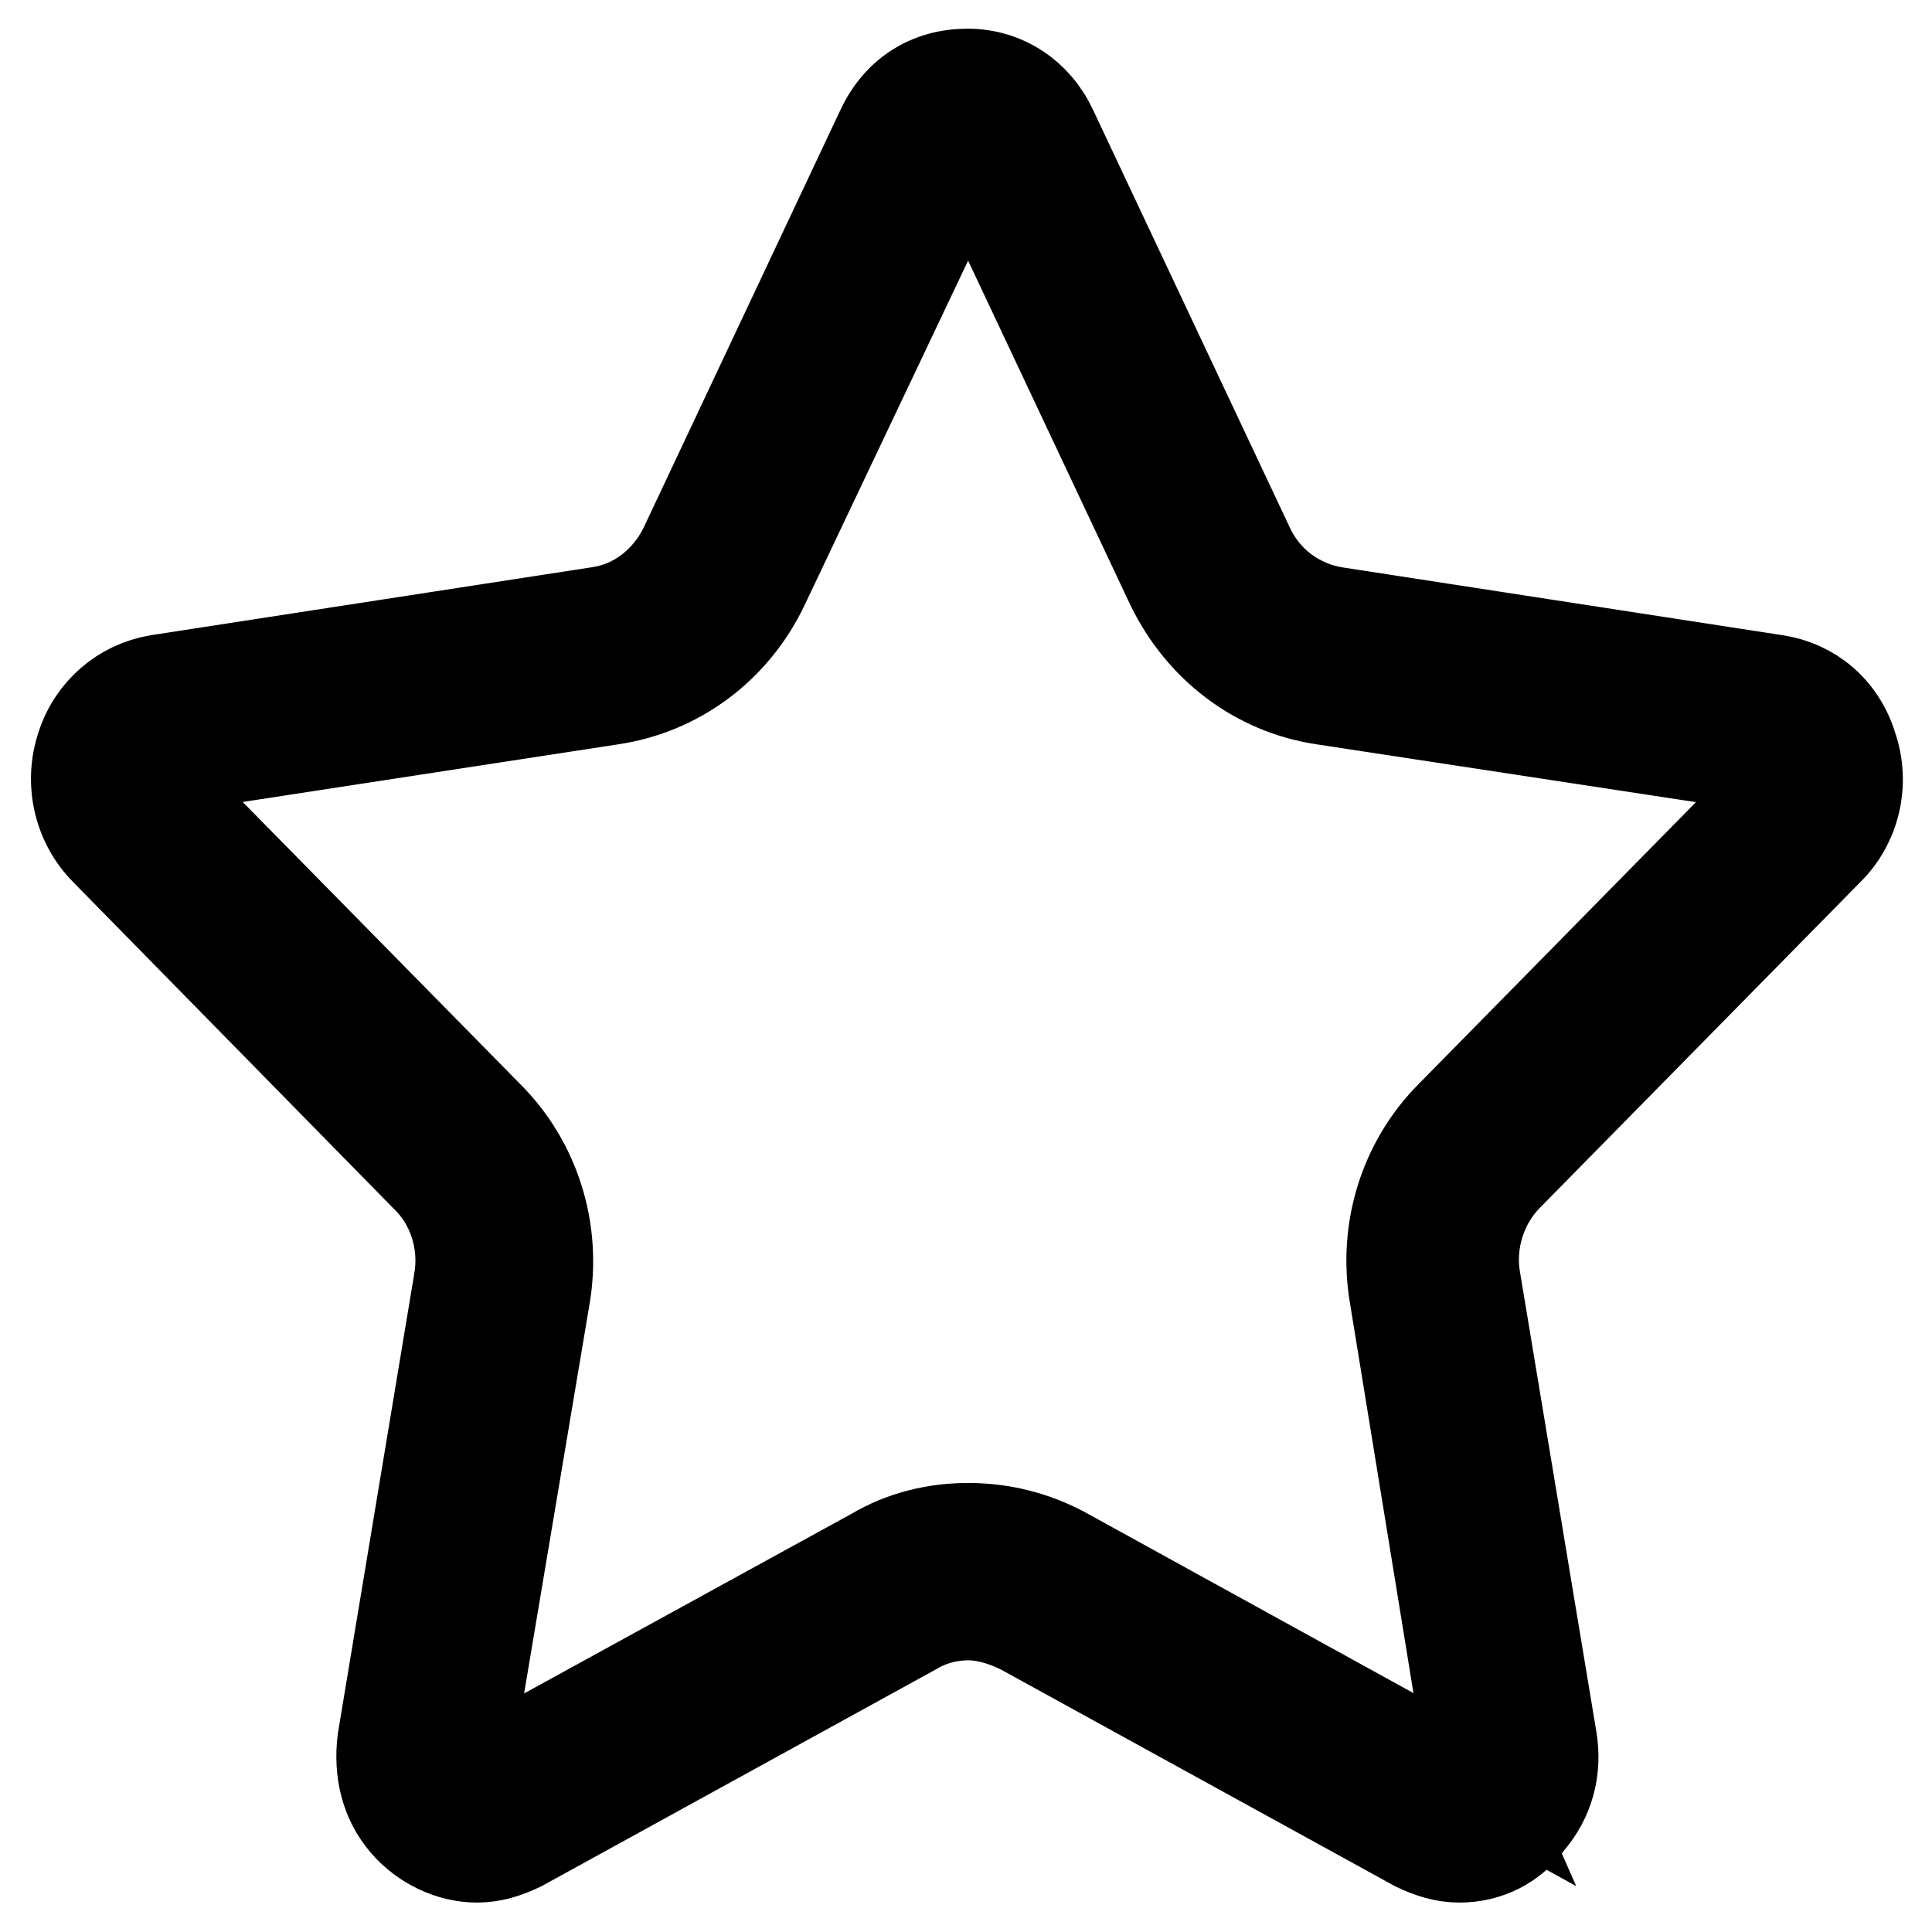
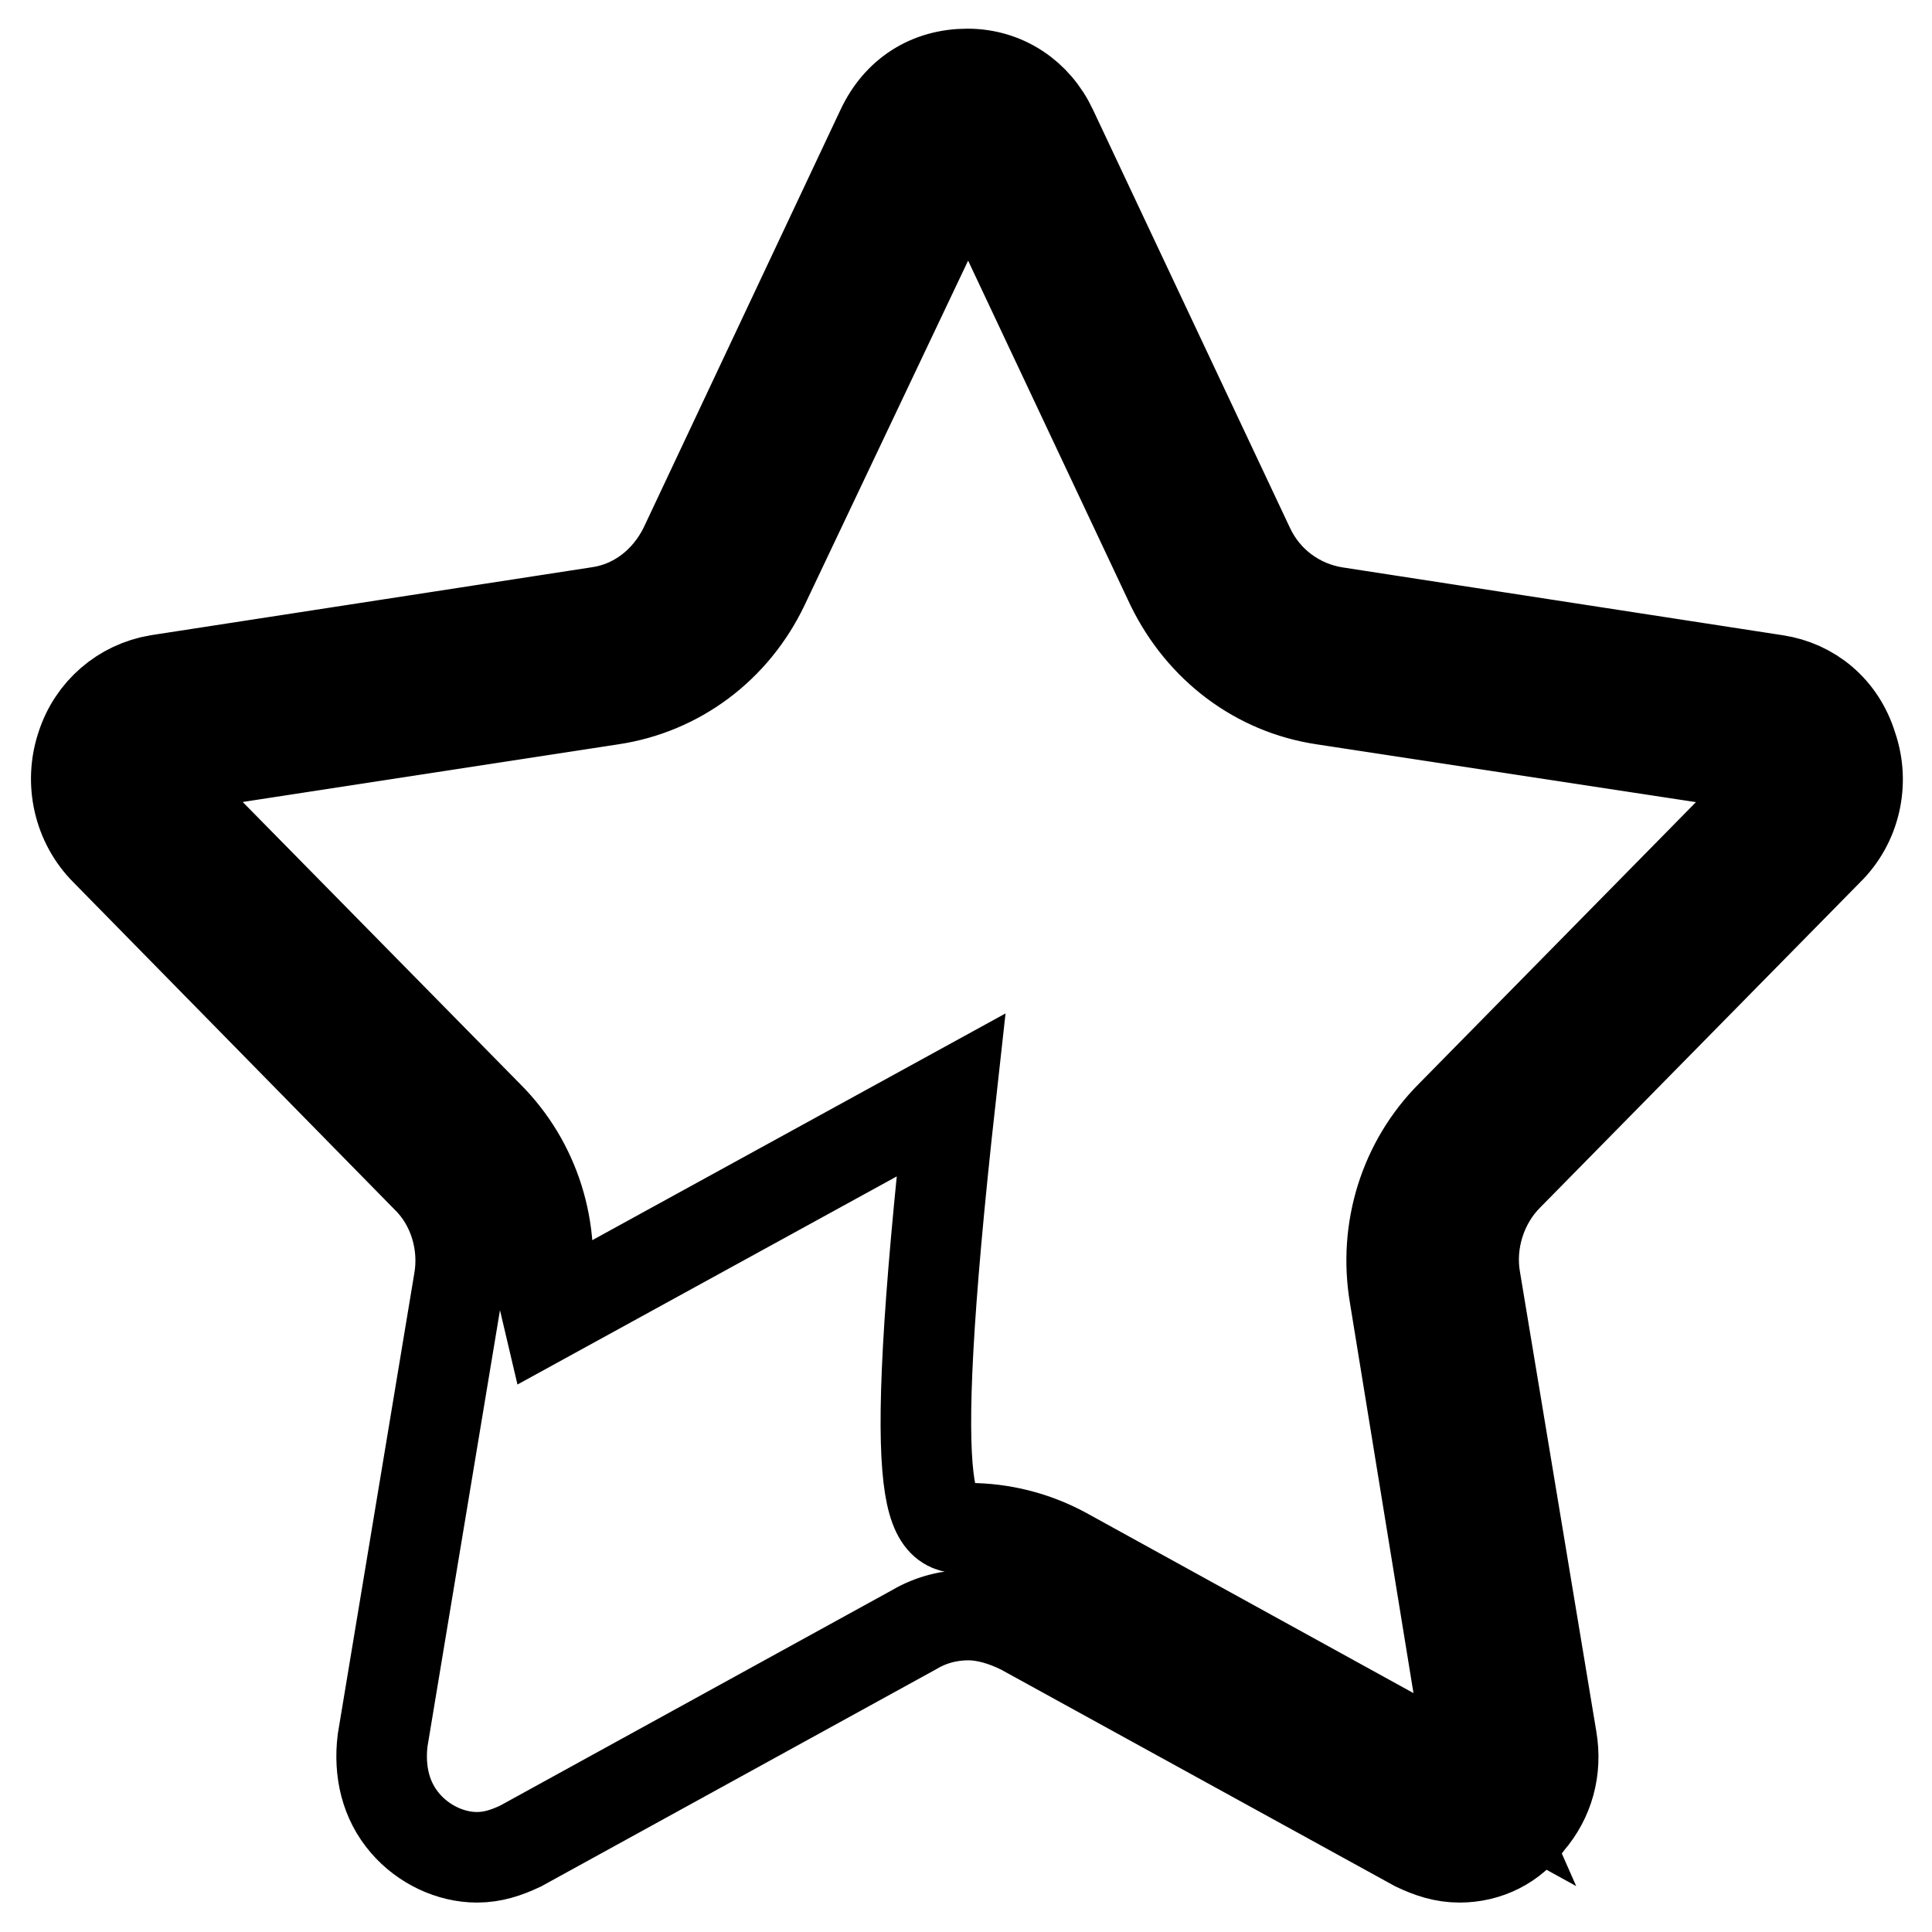
<svg xmlns="http://www.w3.org/2000/svg" version="1.1" x="0px" y="0px" viewBox="0 0 256 256" enable-background="new 0 0 256 256" xml:space="preserve">
  <g>
-     <path stroke-width="12" fill-opacity="0" stroke="#000000" d="M193.4,246.1c-2.1,0-3.9-0.6-5.8-1.5l-52.2-28.7c-2.2-1.1-4.7-1.9-7.1-1.9c-2.4,0-4.9,0.6-7.1,1.9 l-52.2,28.7c-1.9,0.9-3.7,1.5-5.8,1.5c-3.5,0-7.1-1.7-9.5-4.5c-2.6-3-3.5-6.9-3-11l10.1-60.8c0.9-5-0.7-10.3-4.3-13.8l-42.5-43.3 c-3.6-3.6-4.8-9-3.2-13.8c1.5-4.7,5.4-8,10.1-8.8l58.4-9c4.9-0.7,9.1-3.9,11.4-8.6l26.1-55.4c2.2-4.7,6.3-7.3,11.4-7.3 c4.9,0,9.1,2.8,11.2,7.3l26.1,55.4c2.2,4.7,6.5,7.8,11.4,8.6l58.4,9c4.7,0.7,8.6,3.9,10.1,8.8c1.7,4.9,0.4,10.3-3.2,13.8 l-42.4,43.1c-3.5,3.5-5.2,8.8-4.3,13.8l10.1,60.8c0.7,4.1-0.4,8-3,11C200.5,244.4,197.1,246.1,193.4,246.1z M128.3,202.5 c4.5,0,8.8,1.1,12.7,3.2l55.2,30.4l-1.5-3.4v-0.2l-9.9-60.8c-1.5-8.8,1.3-17.7,7.5-23.9l42.4-43.1c0.6-0.6,0.7-1.5,0.4-2.2v-0.7 l-59.7-9.1c-8.8-1.3-16.2-6.9-20.2-15.1l-26.9-57.1l-27.1,57.1c-3.9,8.2-11.4,13.8-20.2,15.1l-60.6,9.3l1.3,1.3 c0,0.4,0.2,0.9,0.6,1.5l42.4,43.1c6.2,6.2,9,15.1,7.5,23.9L62,232.5v0.9l0.4,1.7l53.4-29.3C119.5,203.6,123.8,202.5,128.3,202.5z" />
+     <path stroke-width="12" fill-opacity="0" stroke="#000000" d="M193.4,246.1c-2.1,0-3.9-0.6-5.8-1.5l-52.2-28.7c-2.2-1.1-4.7-1.9-7.1-1.9c-2.4,0-4.9,0.6-7.1,1.9 l-52.2,28.7c-1.9,0.9-3.7,1.5-5.8,1.5c-3.5,0-7.1-1.7-9.5-4.5c-2.6-3-3.5-6.9-3-11l10.1-60.8c0.9-5-0.7-10.3-4.3-13.8l-42.5-43.3 c-3.6-3.6-4.8-9-3.2-13.8c1.5-4.7,5.4-8,10.1-8.8l58.4-9c4.9-0.7,9.1-3.9,11.4-8.6l26.1-55.4c2.2-4.7,6.3-7.3,11.4-7.3 c4.9,0,9.1,2.8,11.2,7.3l26.1,55.4c2.2,4.7,6.5,7.8,11.4,8.6l58.4,9c4.7,0.7,8.6,3.9,10.1,8.8c1.7,4.9,0.4,10.3-3.2,13.8 l-42.4,43.1c-3.5,3.5-5.2,8.8-4.3,13.8l10.1,60.8c0.7,4.1-0.4,8-3,11C200.5,244.4,197.1,246.1,193.4,246.1z M128.3,202.5 c4.5,0,8.8,1.1,12.7,3.2l55.2,30.4l-1.5-3.4v-0.2l-9.9-60.8c-1.5-8.8,1.3-17.7,7.5-23.9l42.4-43.1c0.6-0.6,0.7-1.5,0.4-2.2v-0.7 l-59.7-9.1c-8.8-1.3-16.2-6.9-20.2-15.1l-26.9-57.1l-27.1,57.1c-3.9,8.2-11.4,13.8-20.2,15.1l-60.6,9.3l1.3,1.3 c0,0.4,0.2,0.9,0.6,1.5l42.4,43.1c6.2,6.2,9,15.1,7.5,23.9v0.9l0.4,1.7l53.4-29.3C119.5,203.6,123.8,202.5,128.3,202.5z" />
  </g>
</svg>